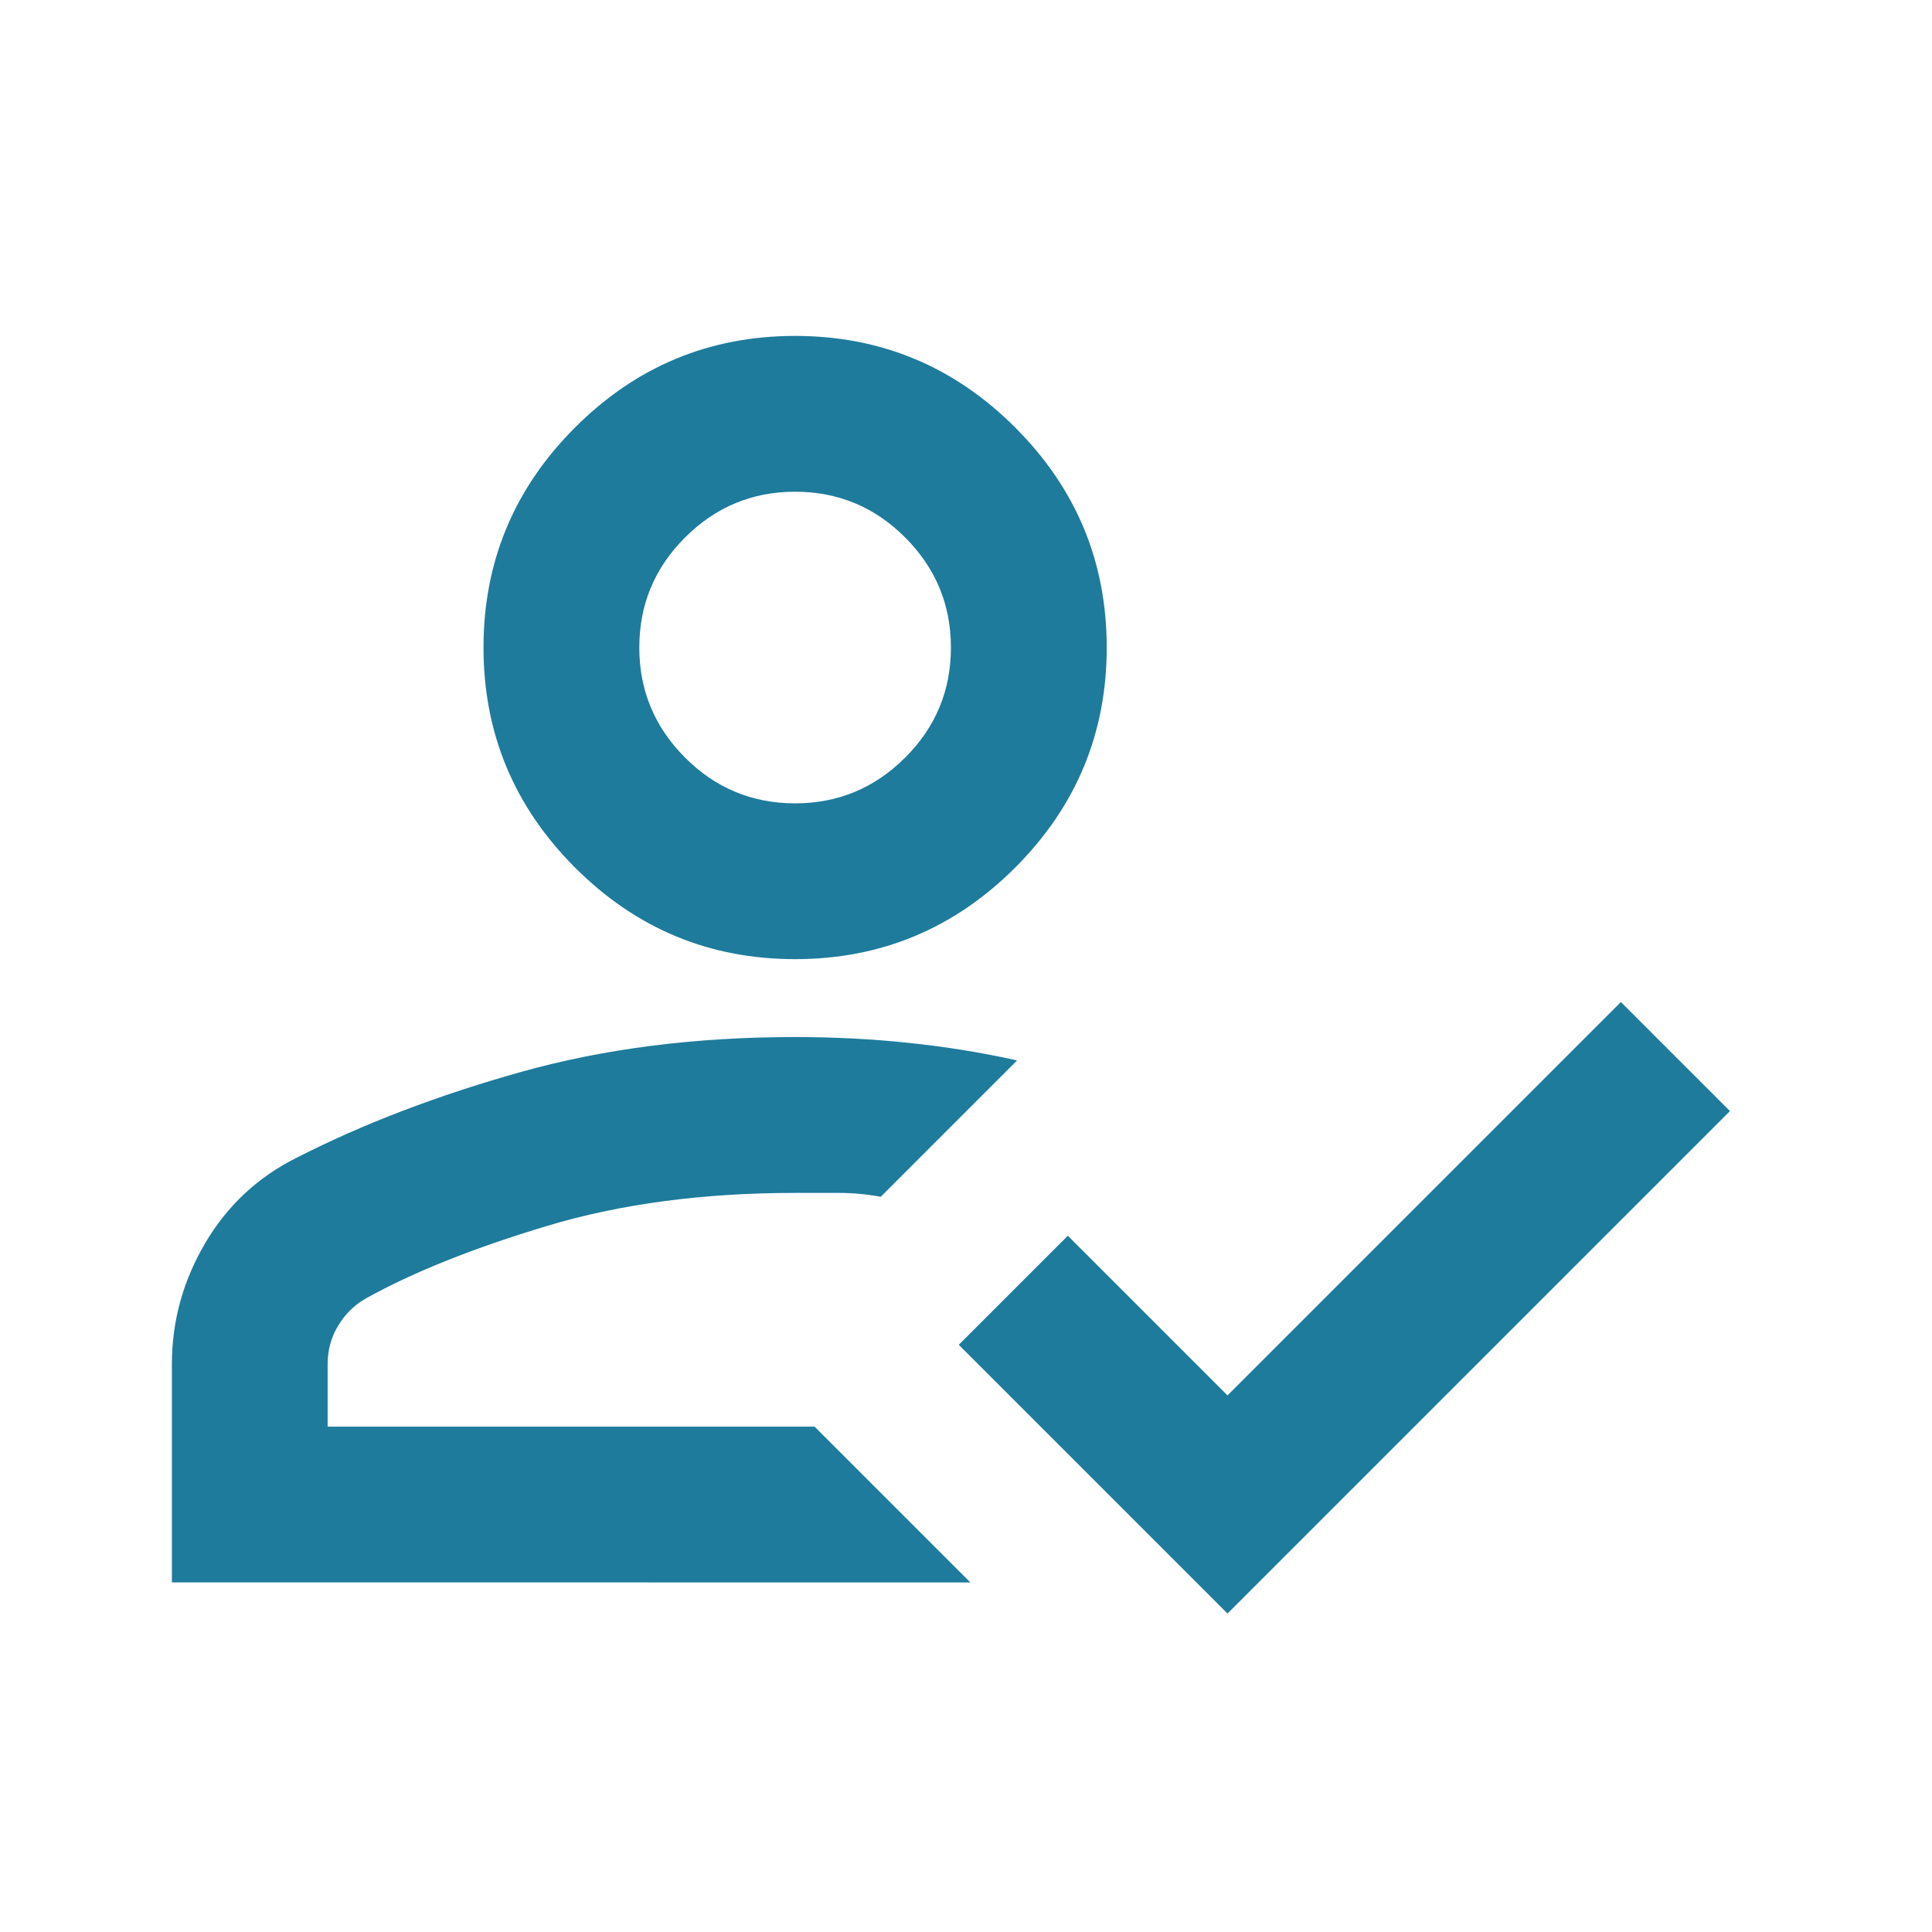
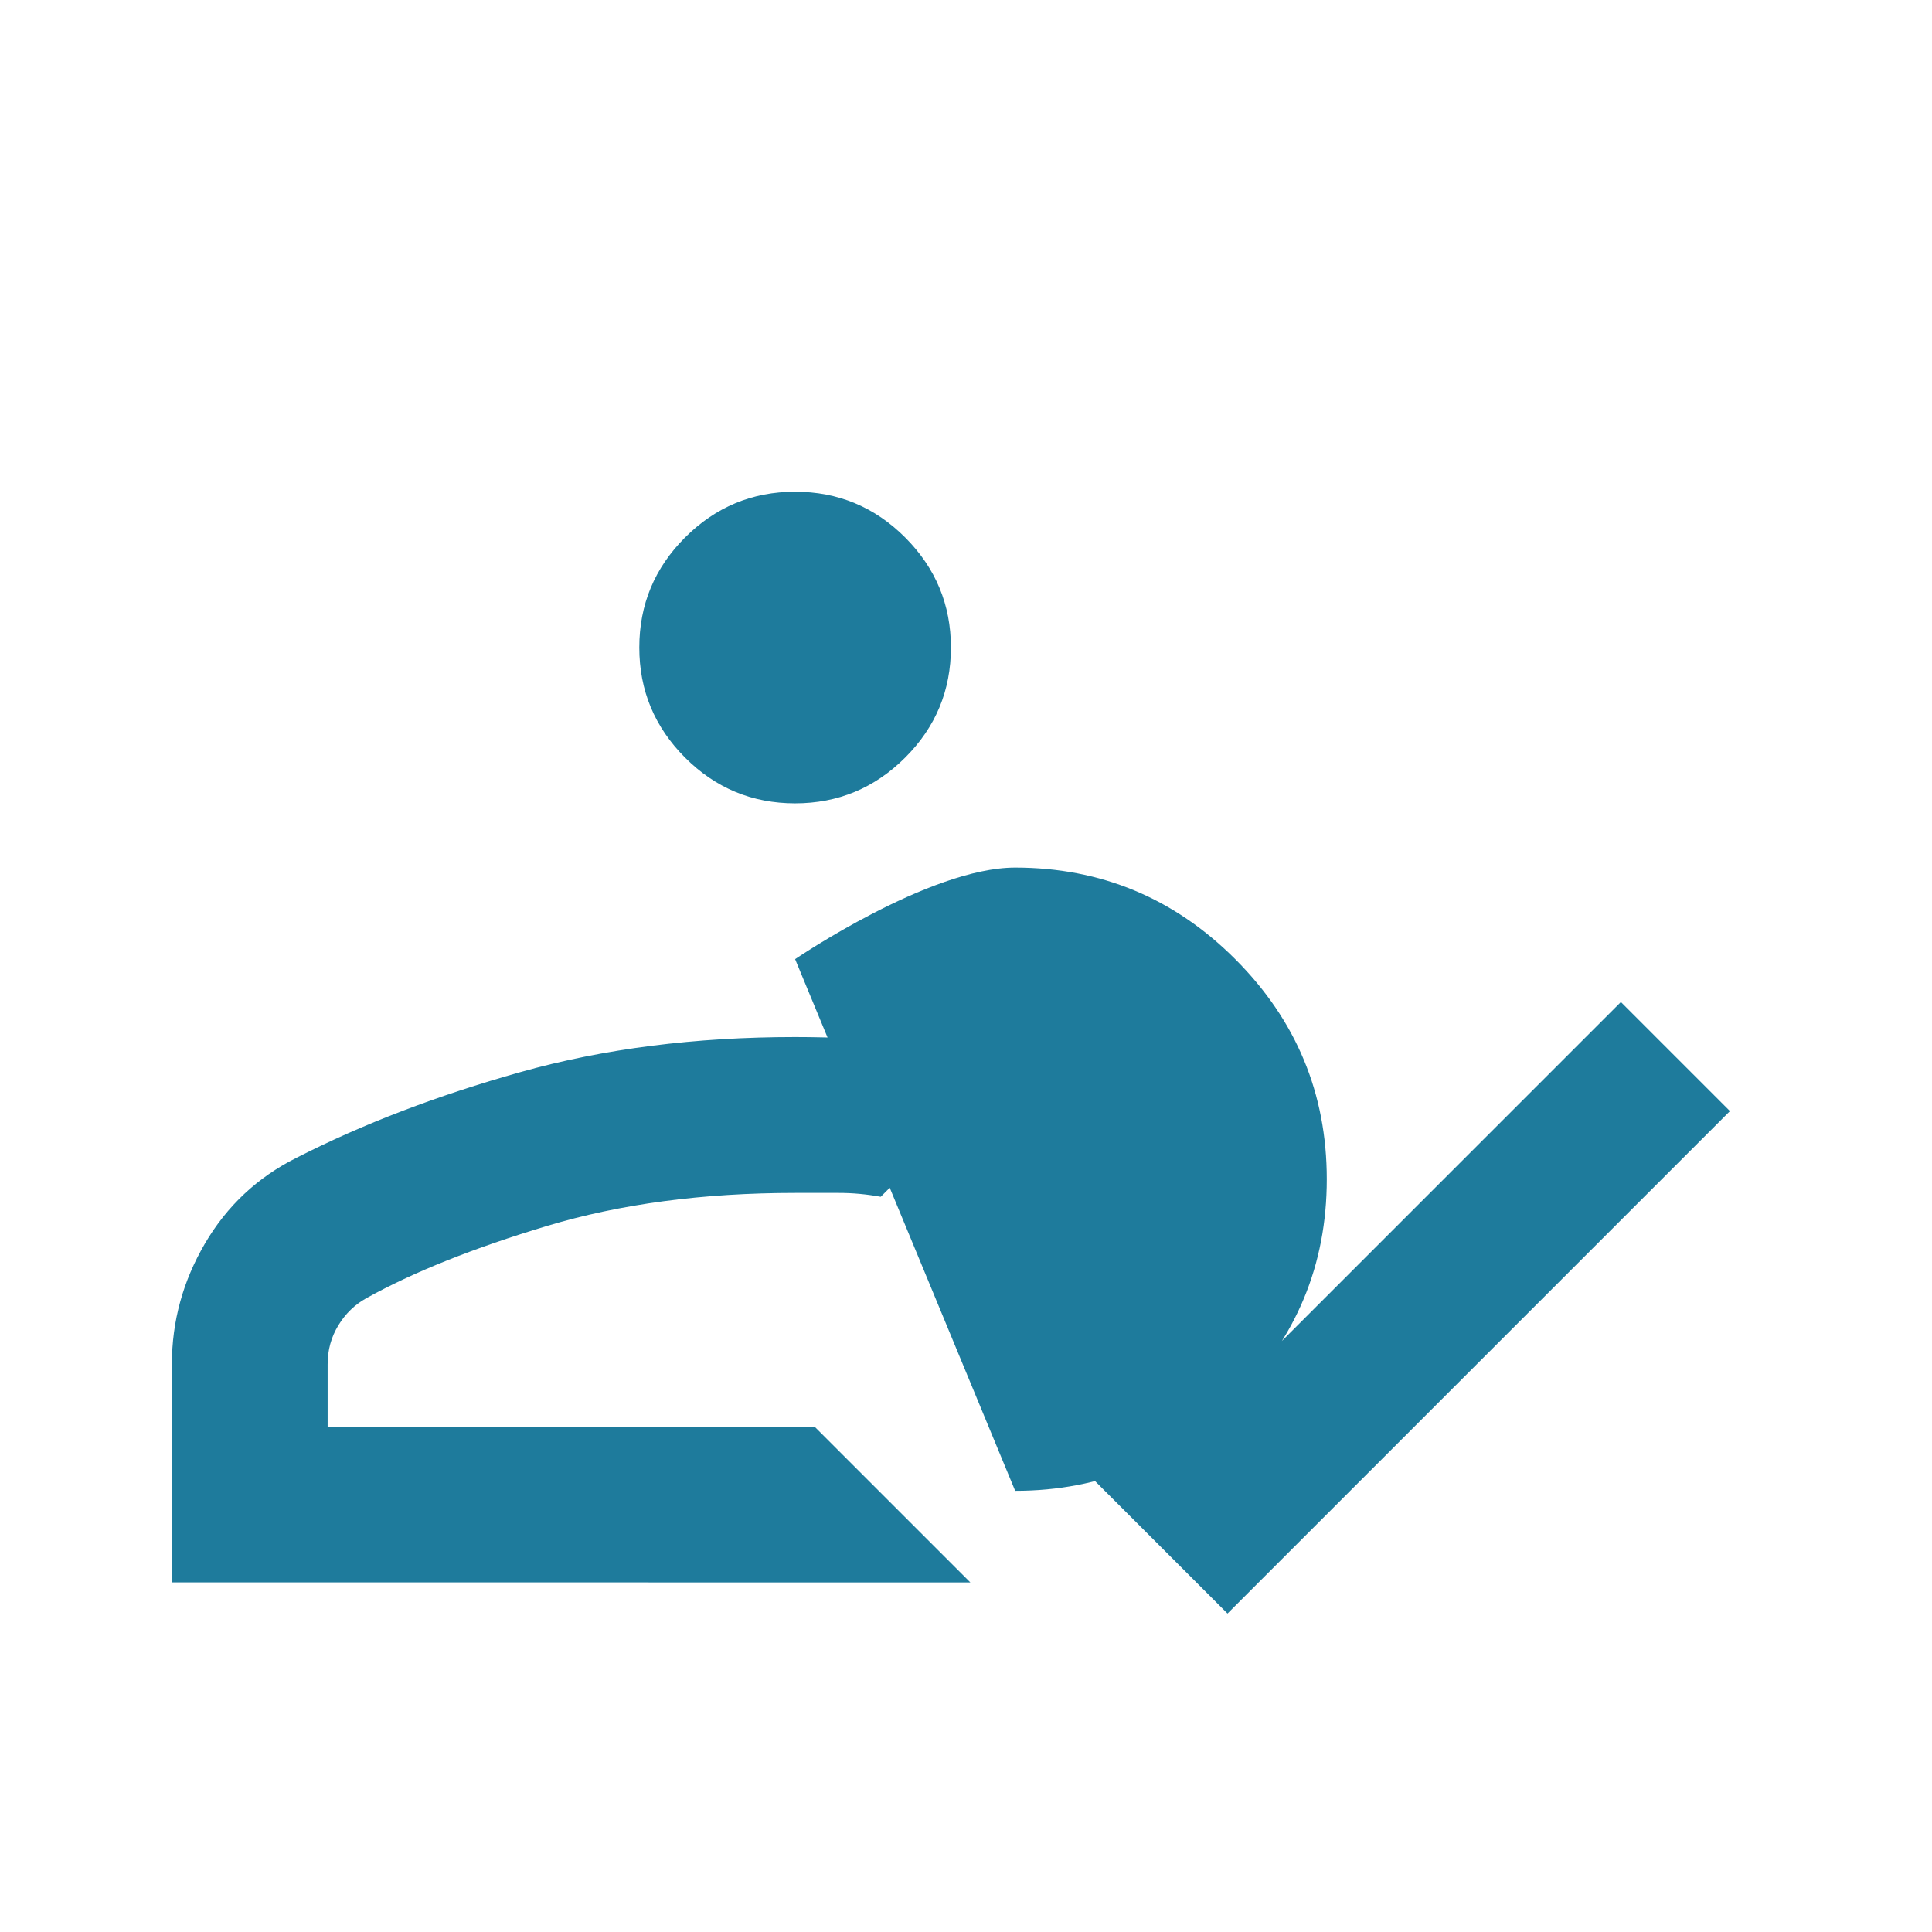
<svg xmlns="http://www.w3.org/2000/svg" fill="none" height="31" viewBox="0 0 31 31" width="31">
-   <path d="m2.758 25.39v-3.5c0-.688.177-1.333.531-1.938.354-.604.844-1.062 1.469-1.375 1.062-.542 2.26-1 3.594-1.375s2.802-.562 4.406-.562c.625 0 1.234.031 1.828.094.594.062 1.172.156 1.734.281l-2.188 2.188c-.229-.042-.453-.062-.672-.062h-.703c-1.479 0-2.807.177-3.984.531-1.177.354-2.141.74-2.891 1.156-.188.104-.339.25-.453.438-.115.188-.172.396-.172.625v1h7.813l2.5 2.5zm16.938.5-4.312-4.312 1.75-1.75 2.562 2.562 6.312-6.312 1.75 1.75zm-6.938-10.5c-1.375 0-2.552-.49-3.531-1.469-.979-.979-1.469-2.156-1.469-3.531 0-1.375.49-2.552 1.469-3.531s2.156-1.469 3.531-1.469 2.552.49 3.531 1.469c.979.979 1.469 2.156 1.469 3.531 0 1.375-.49 2.552-1.469 3.531-.979.979-2.156 1.469-3.531 1.469zm0-2.5c.688 0 1.276-.245 1.766-.734s.734-1.078.734-1.766c0-.688-.245-1.276-.734-1.766-.49-.49-1.078-.734-1.766-.734s-1.276.245-1.766.734c-.49.49-.734 1.078-.734 1.766 0 .688.245 1.276.734 1.766.489.49 1.078.734 1.766.734z" fill="#1e7b9c" />
+   <path d="m2.758 25.39v-3.5c0-.688.177-1.333.531-1.938.354-.604.844-1.062 1.469-1.375 1.062-.542 2.26-1 3.594-1.375s2.802-.562 4.406-.562c.625 0 1.234.031 1.828.094.594.062 1.172.156 1.734.281l-2.188 2.188c-.229-.042-.453-.062-.672-.062h-.703c-1.479 0-2.807.177-3.984.531-1.177.354-2.141.74-2.891 1.156-.188.104-.339.25-.453.438-.115.188-.172.396-.172.625v1h7.813l2.5 2.5zm16.938.5-4.312-4.312 1.75-1.75 2.562 2.562 6.312-6.312 1.75 1.75zm-6.938-10.5s2.156-1.469 3.531-1.469 2.552.49 3.531 1.469c.979.979 1.469 2.156 1.469 3.531 0 1.375-.49 2.552-1.469 3.531-.979.979-2.156 1.469-3.531 1.469zm0-2.5c.688 0 1.276-.245 1.766-.734s.734-1.078.734-1.766c0-.688-.245-1.276-.734-1.766-.49-.49-1.078-.734-1.766-.734s-1.276.245-1.766.734c-.49.49-.734 1.078-.734 1.766 0 .688.245 1.276.734 1.766.489.49 1.078.734 1.766.734z" fill="#1e7b9c" />
</svg>